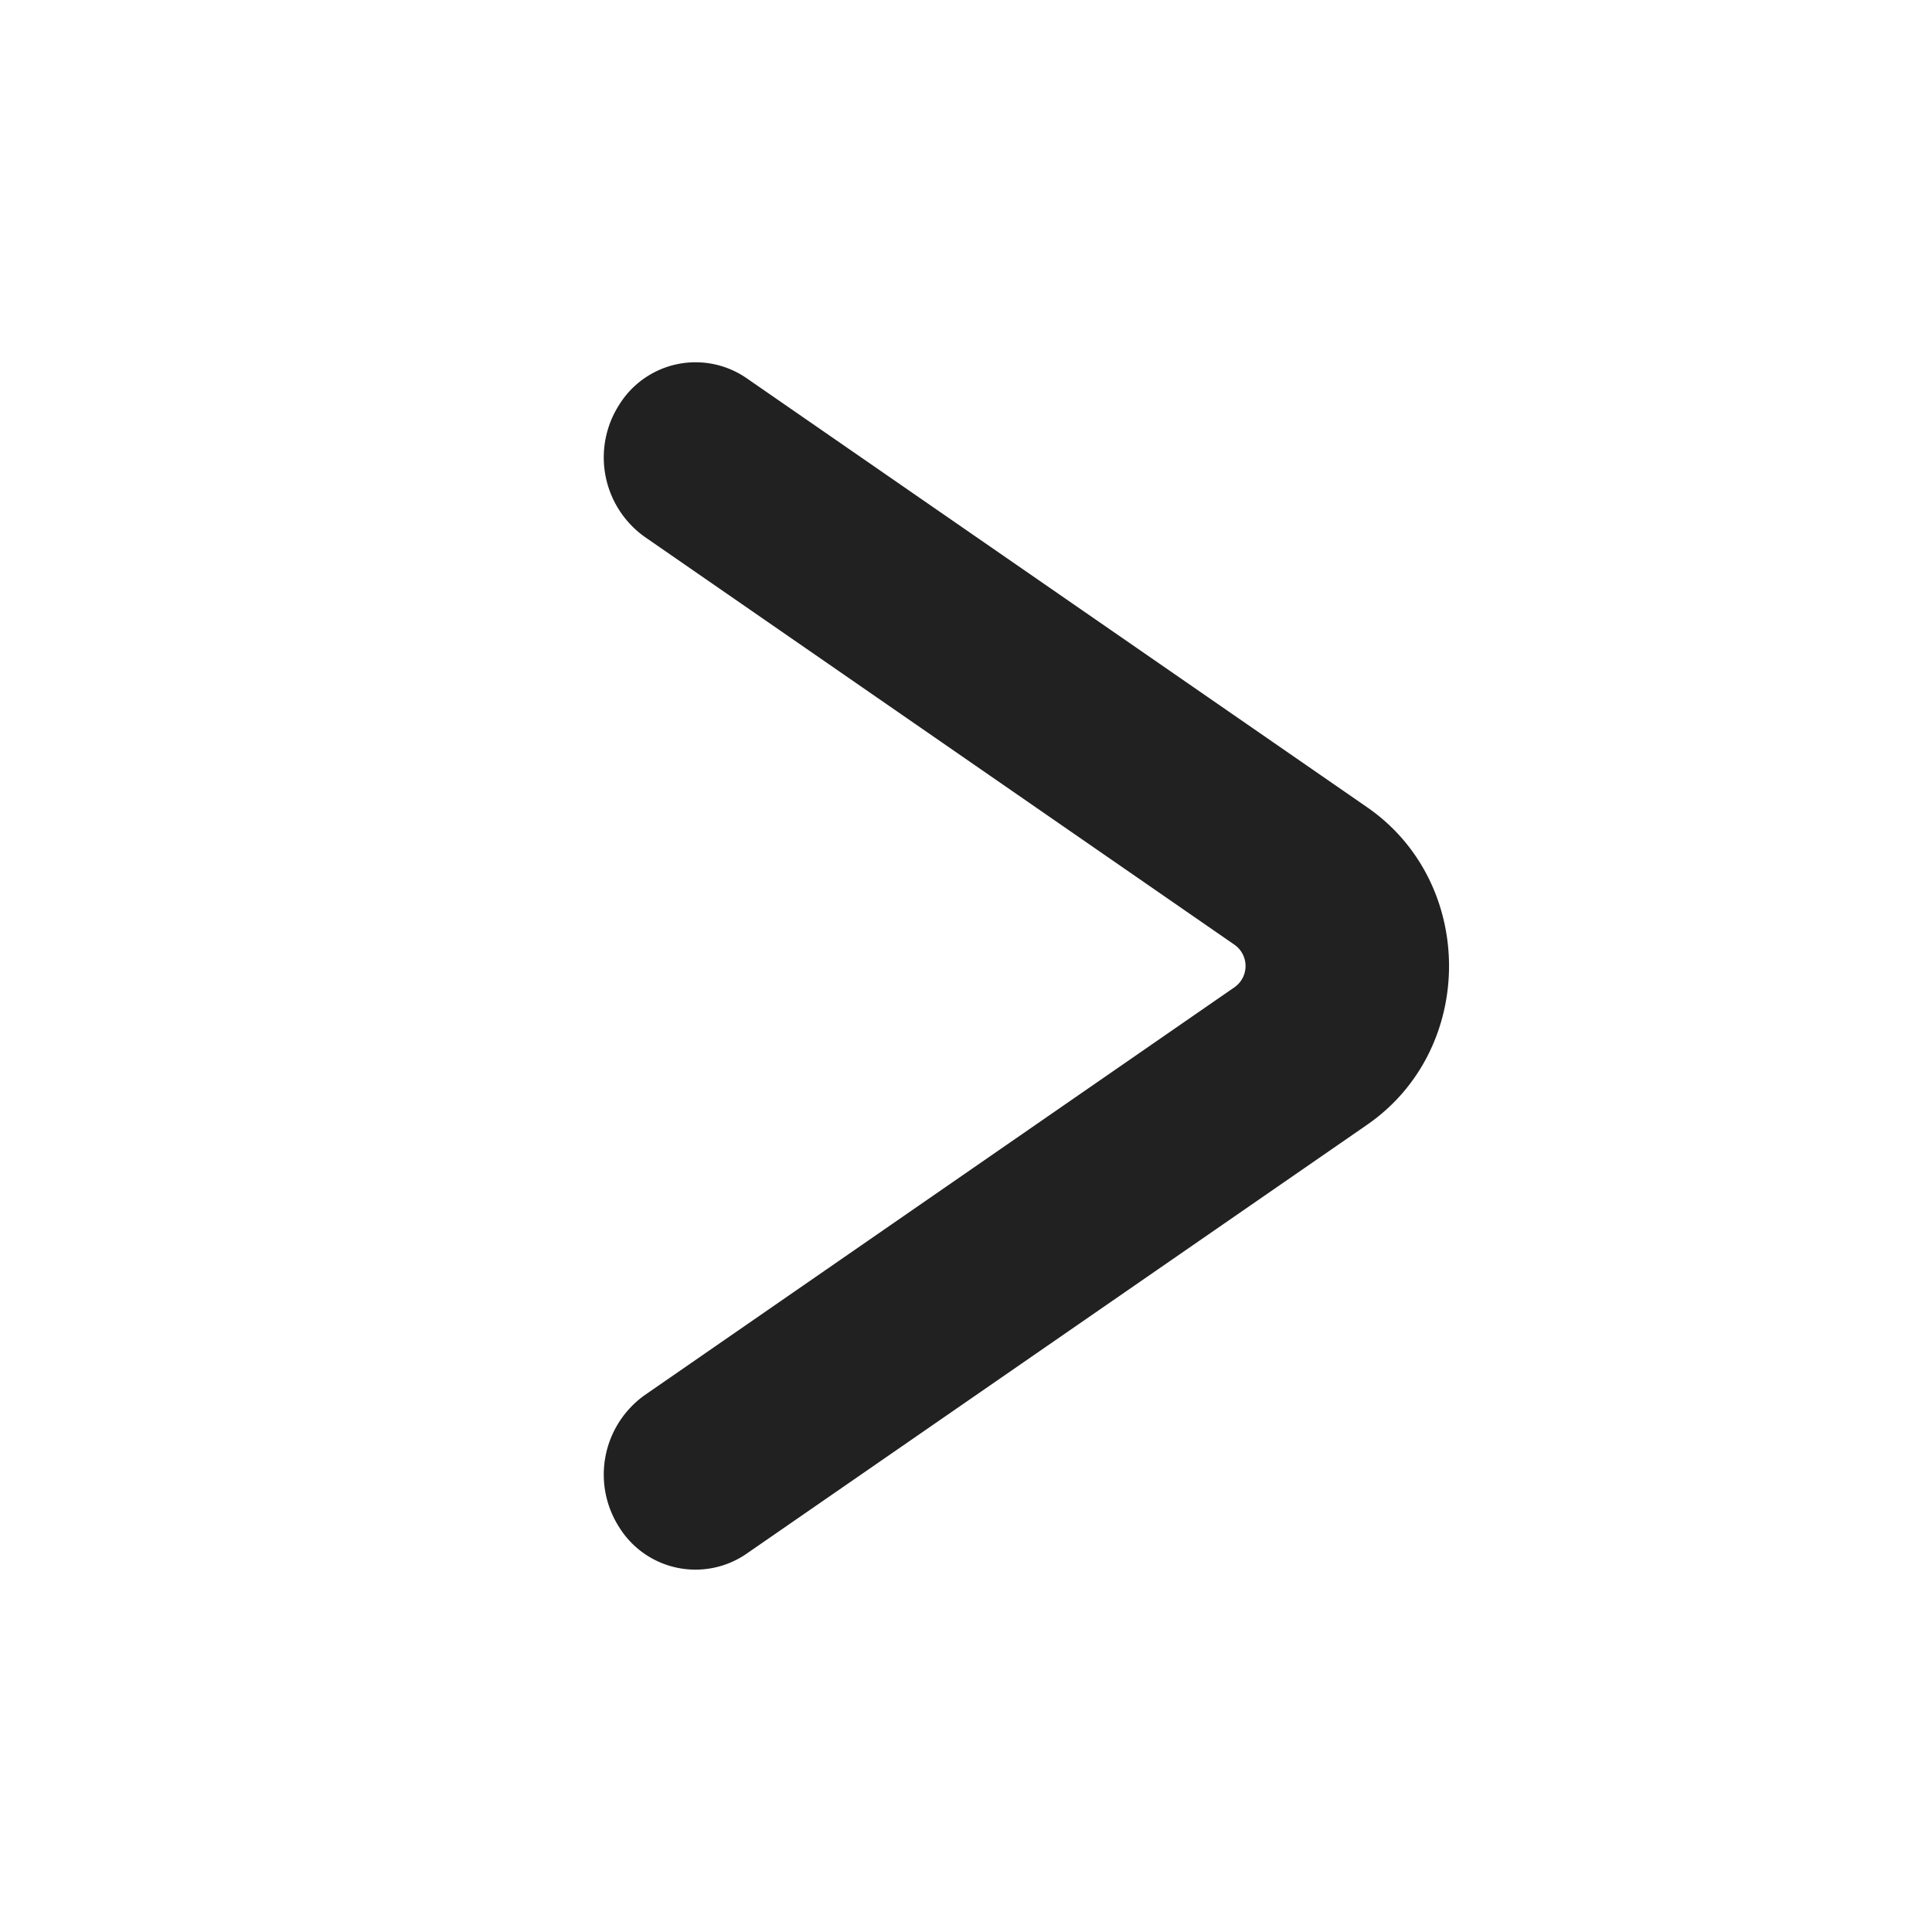
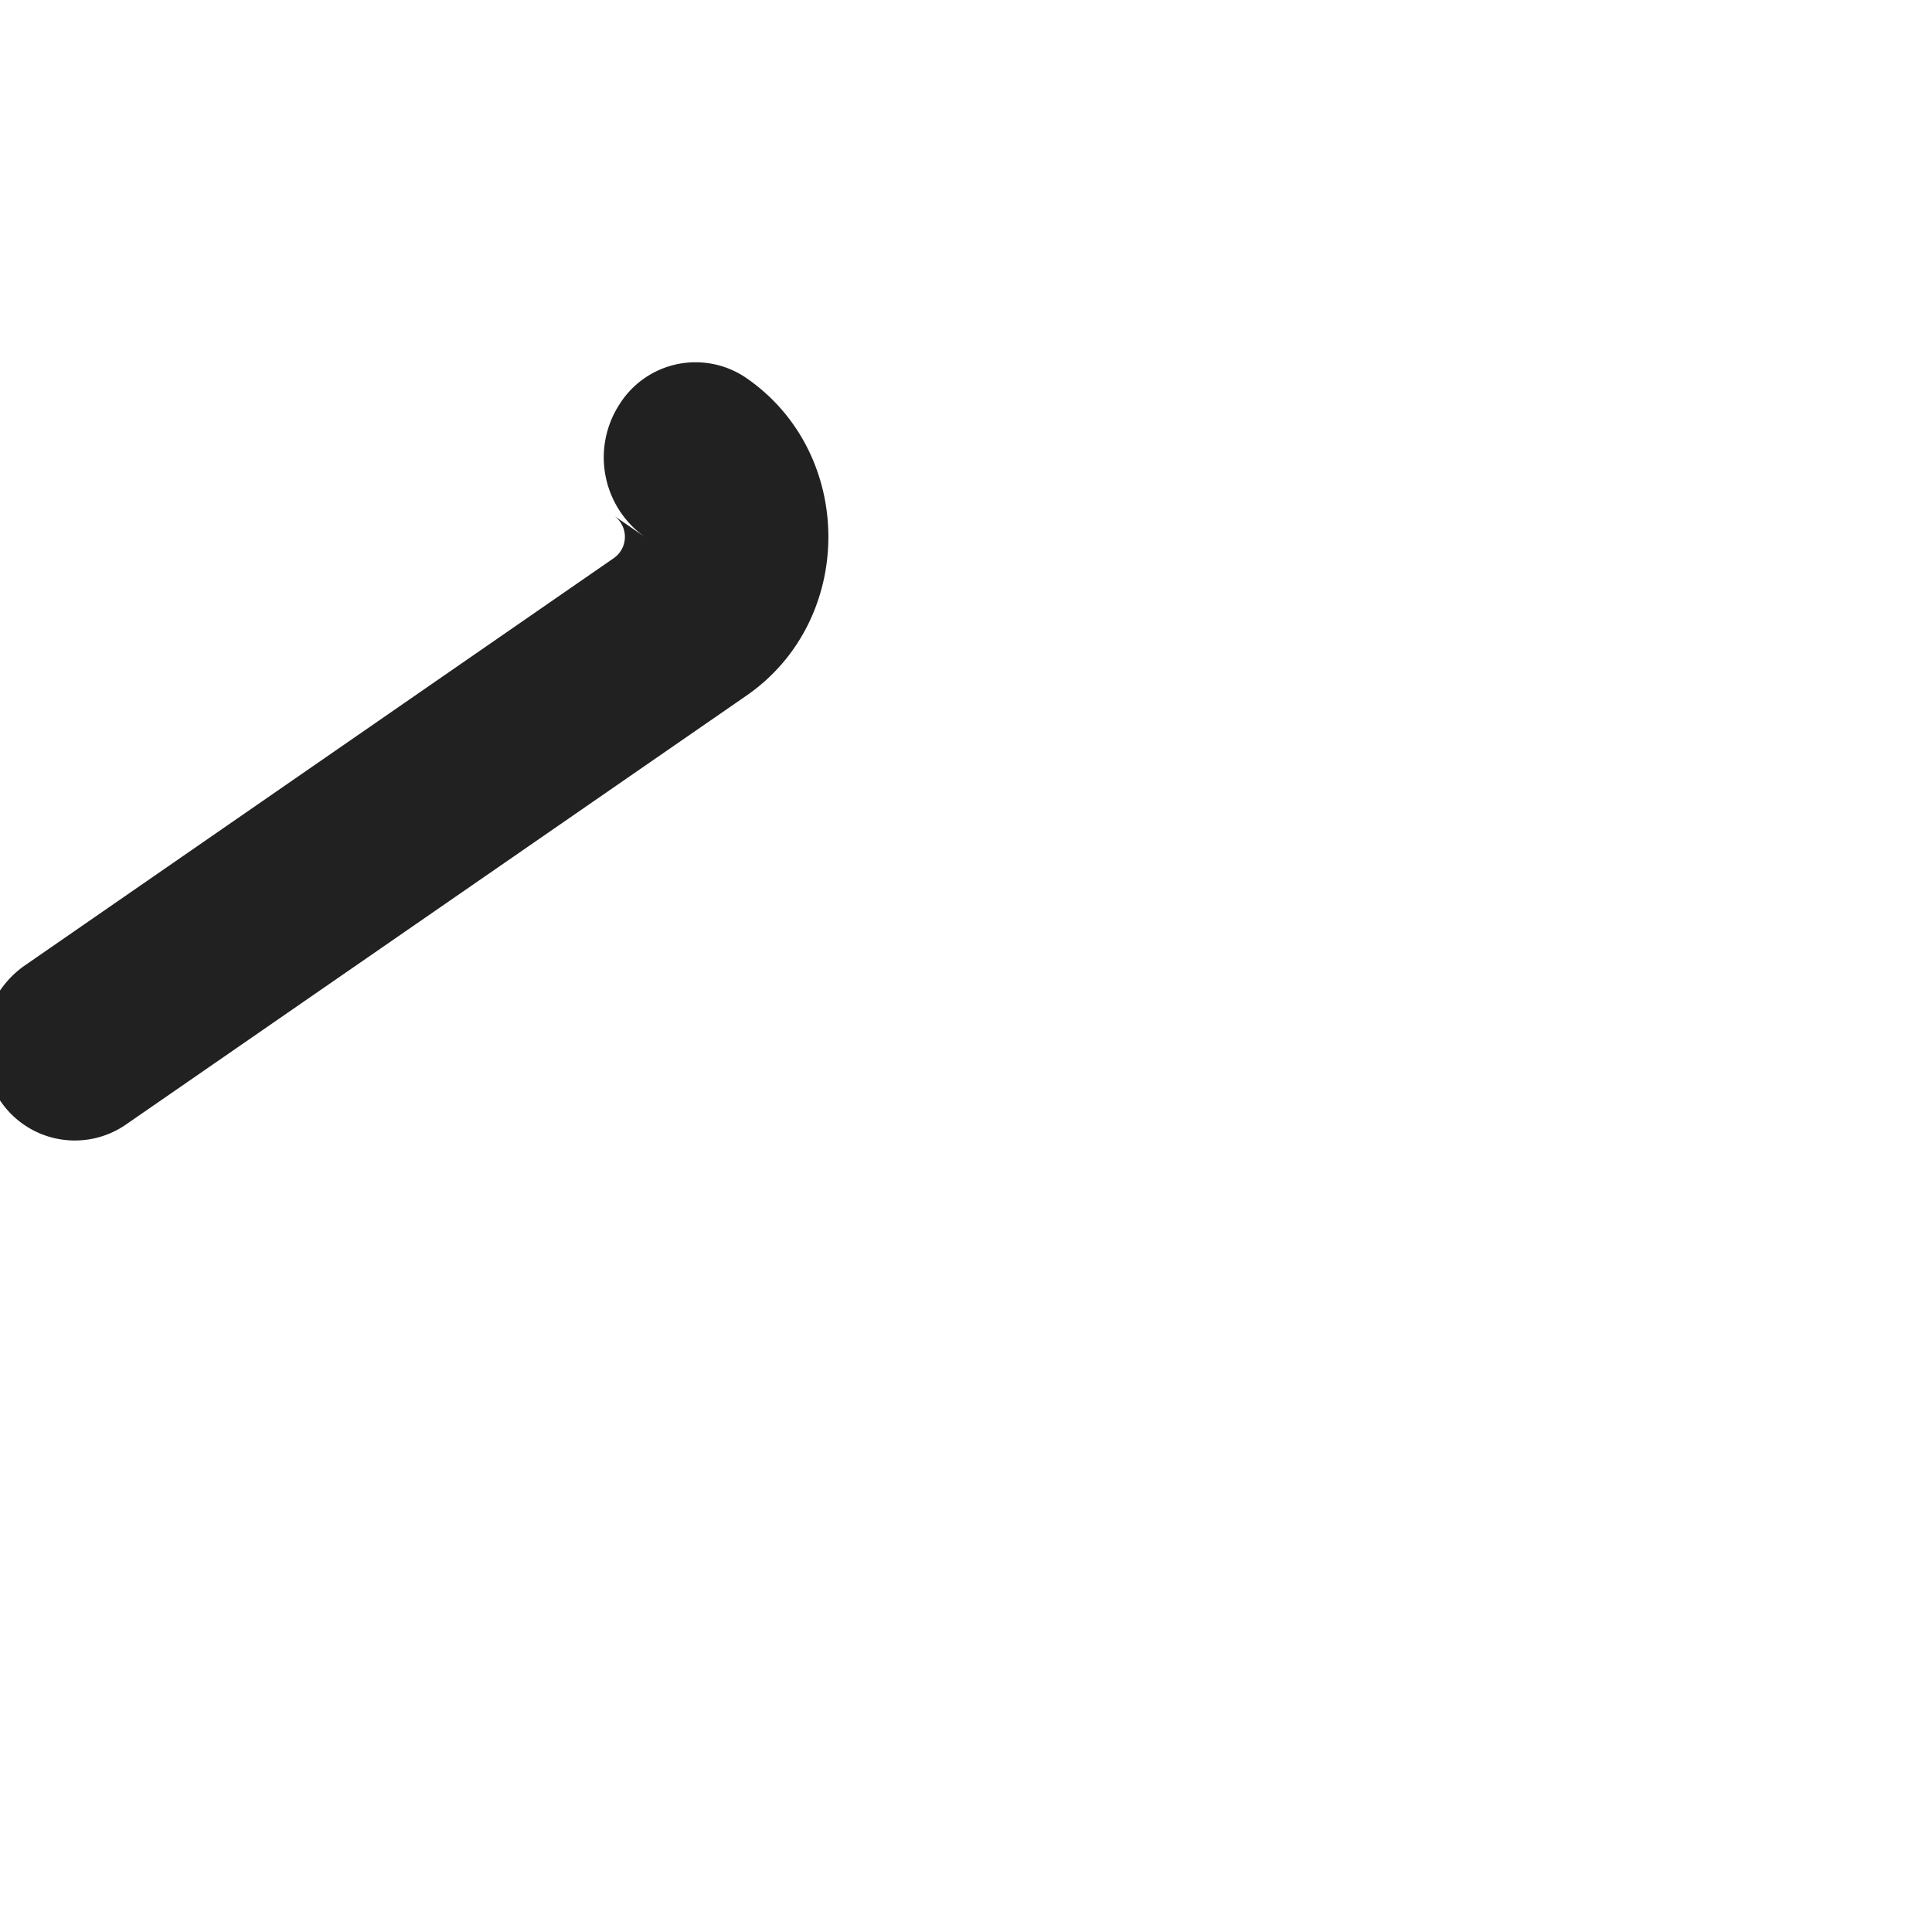
<svg xmlns="http://www.w3.org/2000/svg" width="16" height="16" fill="none">
-   <path fill-rule="evenodd" clip-rule="evenodd" d="M5.128 3.352a.744.744 0 0 1 1.055-.22l5.14 3.554c.903.625.903 2.003 0 2.628l-5.14 3.553a.744.744 0 0 1-1.055-.219.808.808 0 0 1 .211-1.094l4.886-3.379a.215.215 0 0 0 0-.35L5.339 4.446a.808.808 0 0 1-.211-1.094Z" fill="#212121" />
+   <path fill-rule="evenodd" clip-rule="evenodd" d="M5.128 3.352a.744.744 0 0 1 1.055-.22c.903.625.903 2.003 0 2.628l-5.14 3.553a.744.744 0 0 1-1.055-.219.808.808 0 0 1 .211-1.094l4.886-3.379a.215.215 0 0 0 0-.35L5.339 4.446a.808.808 0 0 1-.211-1.094Z" fill="#212121" />
</svg>